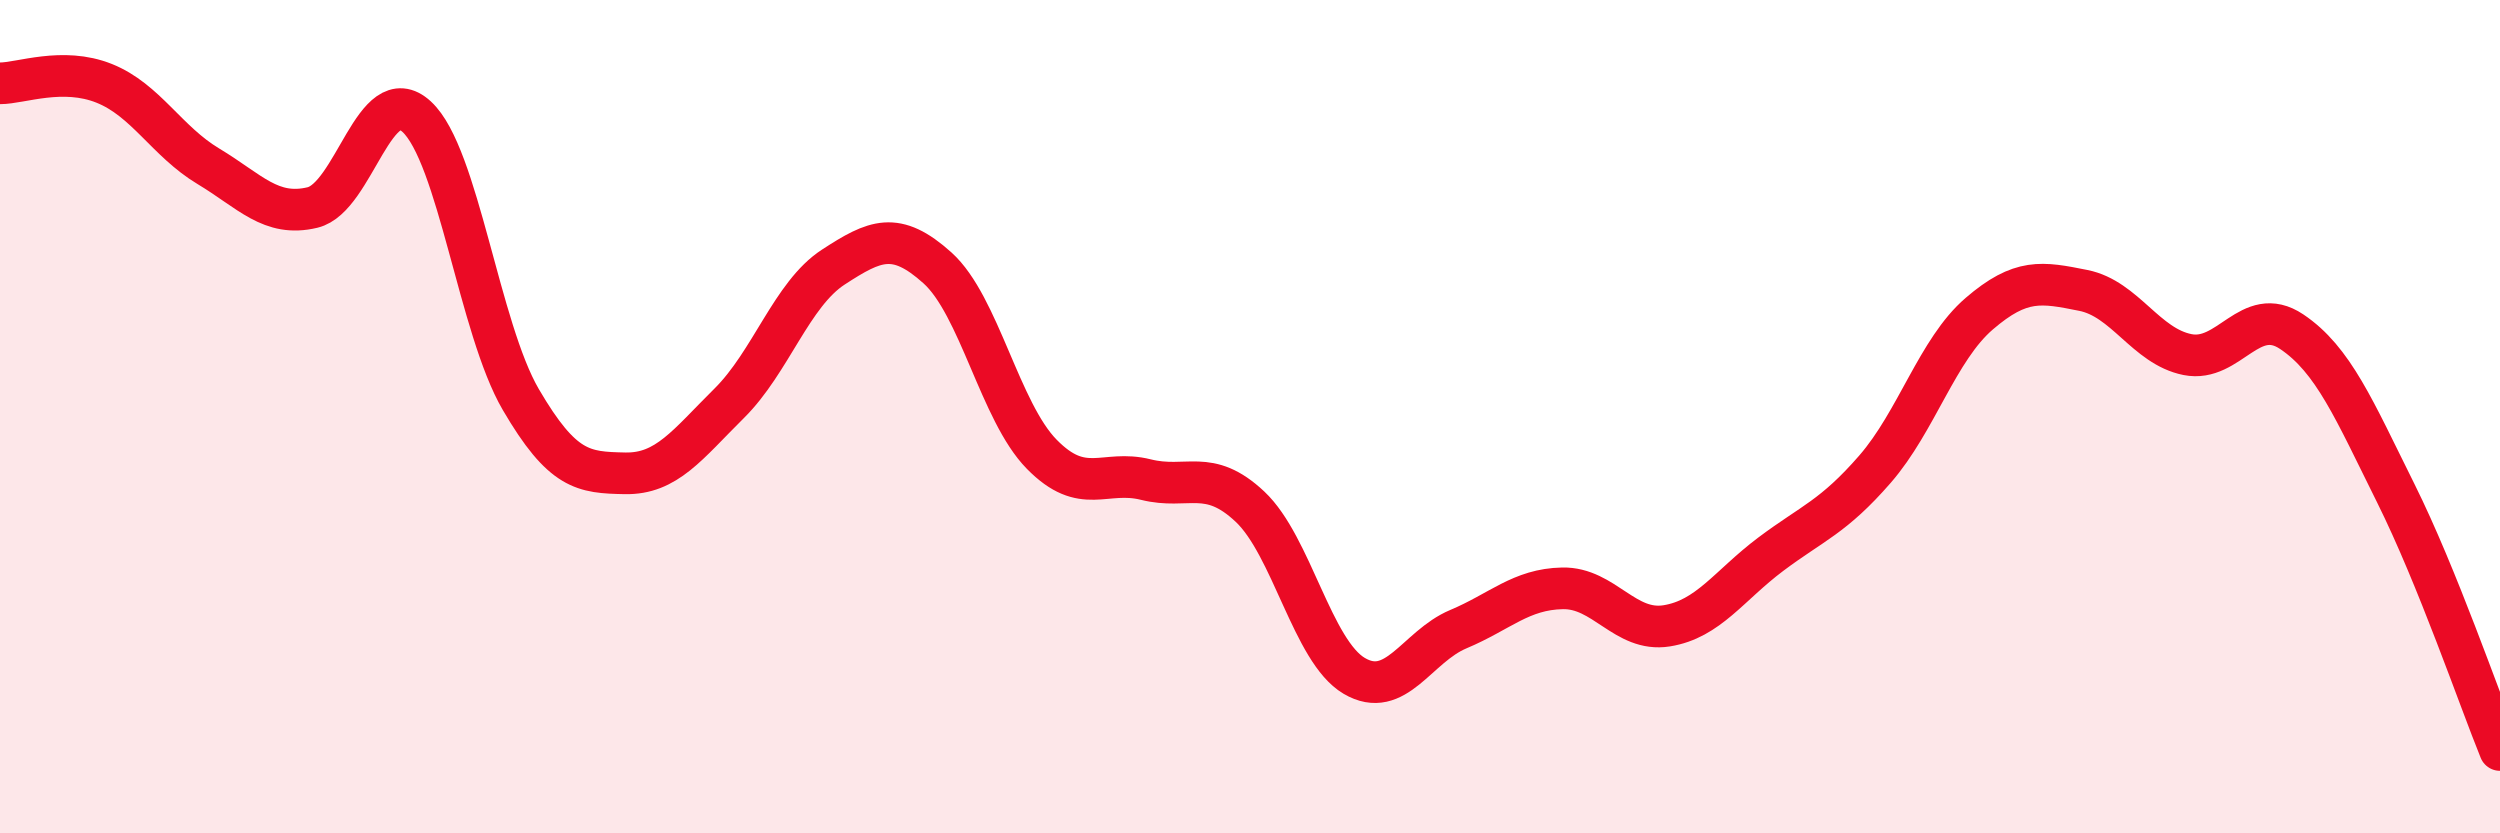
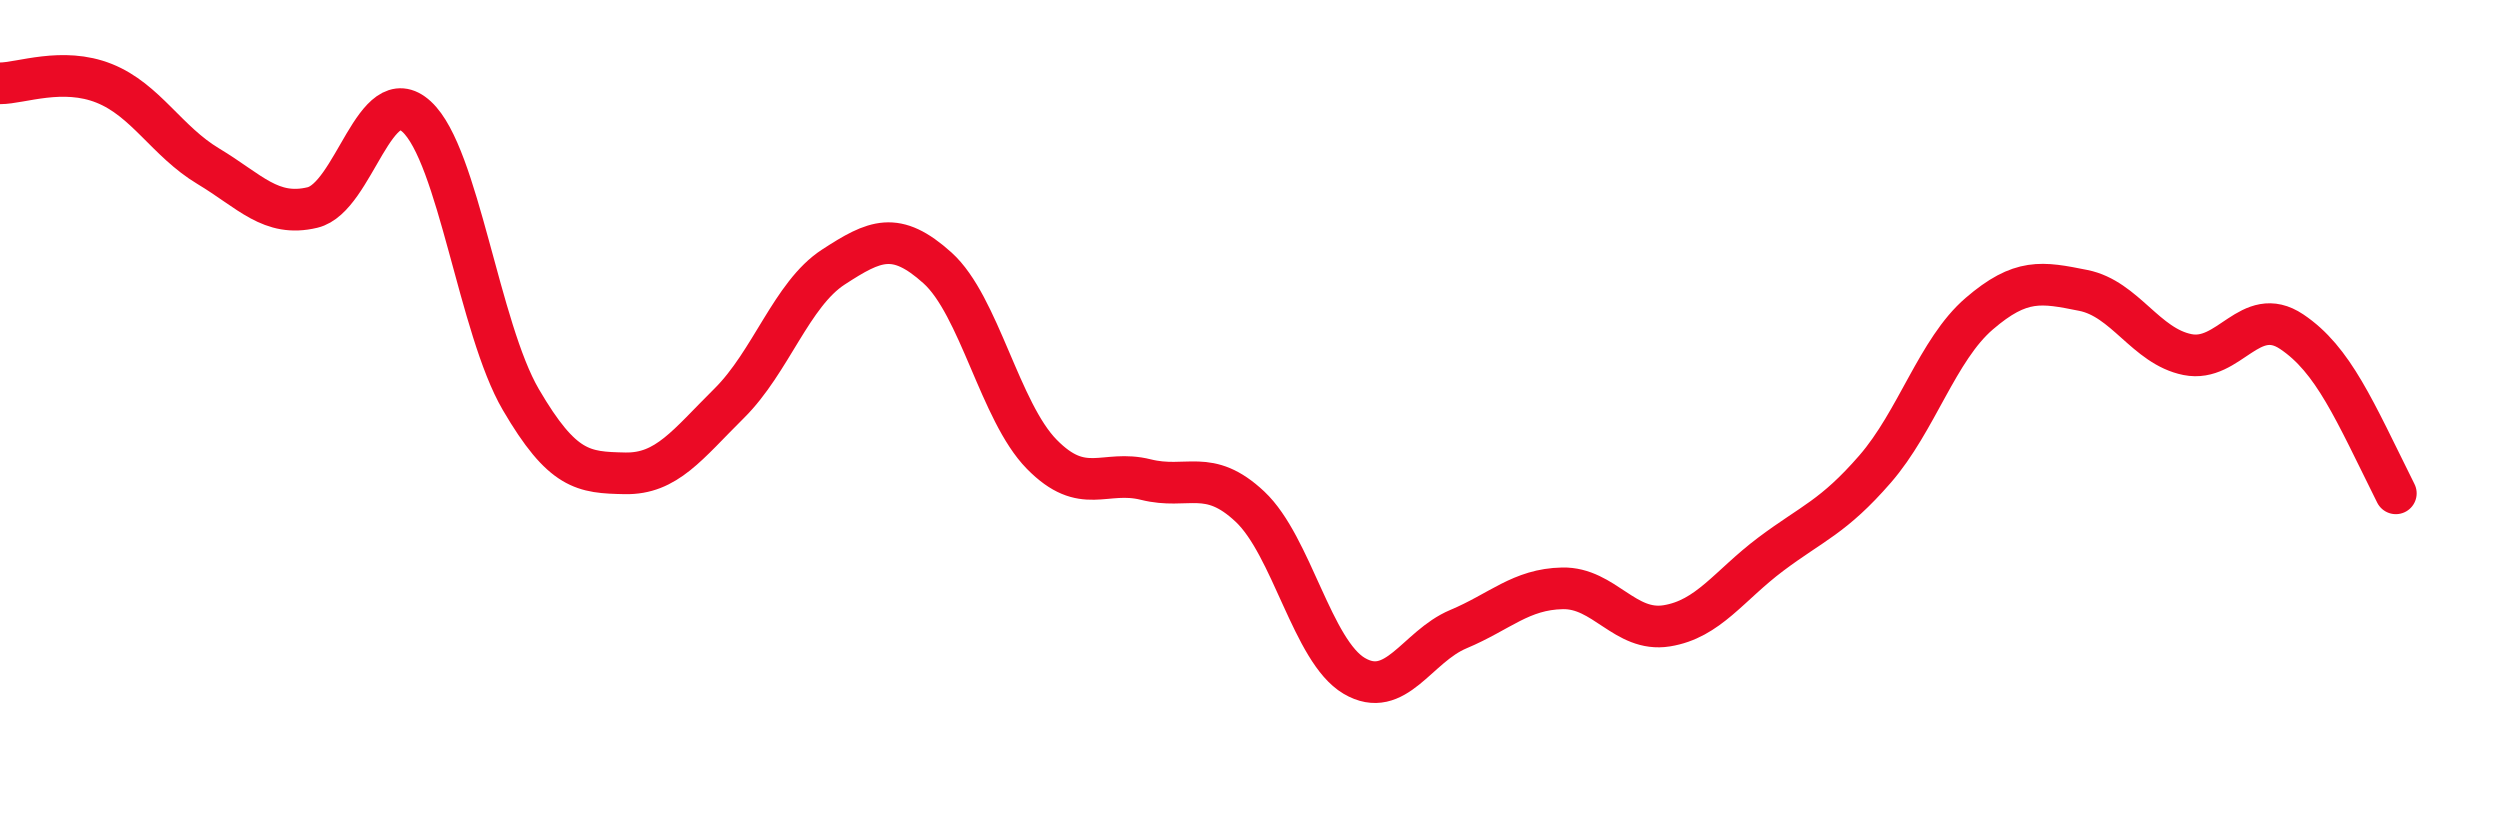
<svg xmlns="http://www.w3.org/2000/svg" width="60" height="20" viewBox="0 0 60 20">
-   <path d="M 0,2 C 0.5,2 1.5,1.6 2.5,2 C 3.5,2.4 4,3.39 5,3.99 C 6,4.59 6.5,5.22 7.5,4.98 C 8.5,4.74 9,1.88 10,2.8 C 11,3.72 11.5,7.88 12.5,9.59 C 13.5,11.3 14,11.34 15,11.36 C 16,11.38 16.5,10.67 17.5,9.68 C 18.5,8.69 19,7.06 20,6.41 C 21,5.76 21.5,5.53 22.5,6.43 C 23.5,7.33 24,9.88 25,10.9 C 26,11.92 26.5,11.26 27.5,11.51 C 28.5,11.76 29,11.22 30,12.16 C 31,13.1 31.5,15.63 32.5,16.22 C 33.5,16.81 34,15.52 35,15.1 C 36,14.68 36.5,14.14 37.5,14.12 C 38.5,14.1 39,15.18 40,15.02 C 41,14.86 41.5,14.05 42.5,13.3 C 43.5,12.55 44,12.41 45,11.26 C 46,10.11 46.5,8.39 47.5,7.53 C 48.5,6.67 49,6.77 50,6.97 C 51,7.17 51.5,8.31 52.5,8.51 C 53.5,8.71 54,7.29 55,7.96 C 56,8.63 56.5,9.83 57.5,11.84 C 58.5,13.85 59.5,16.77 60,18L60 20L0 20Z" fill="#EB0A25" opacity="0.1" stroke-linecap="round" stroke-linejoin="round" />
-   <path d="M 0,2 C 0.5,2 1.5,1.6 2.5,2 C 3.5,2.4 4,3.39 5,3.99 C 6,4.59 6.5,5.22 7.5,4.98 C 8.5,4.74 9,1.88 10,2.8 C 11,3.72 11.5,7.88 12.5,9.59 C 13.5,11.3 14,11.34 15,11.36 C 16,11.38 16.5,10.67 17.5,9.68 C 18.5,8.69 19,7.06 20,6.41 C 21,5.76 21.5,5.53 22.5,6.43 C 23.5,7.33 24,9.88 25,10.9 C 26,11.92 26.5,11.26 27.5,11.51 C 28.5,11.76 29,11.22 30,12.16 C 31,13.1 31.5,15.63 32.5,16.22 C 33.5,16.81 34,15.52 35,15.1 C 36,14.68 36.5,14.14 37.5,14.12 C 38.5,14.1 39,15.18 40,15.02 C 41,14.86 41.5,14.05 42.5,13.3 C 43.5,12.55 44,12.41 45,11.26 C 46,10.11 46.5,8.39 47.5,7.53 C 48.5,6.67 49,6.77 50,6.97 C 51,7.17 51.5,8.31 52.5,8.51 C 53.5,8.71 54,7.29 55,7.96 C 56,8.63 56.5,9.83 57.5,11.84 C 58.5,13.85 59.5,16.77 60,18" stroke="#EB0A25" stroke-width="1" fill="none" stroke-linecap="round" stroke-linejoin="round" />
+   <path d="M 0,2 C 0.5,2 1.5,1.6 2.5,2 C 3.5,2.4 4,3.39 5,3.99 C 6,4.59 6.5,5.22 7.5,4.98 C 8.5,4.74 9,1.88 10,2.8 C 11,3.72 11.5,7.88 12.5,9.59 C 13.5,11.3 14,11.34 15,11.36 C 16,11.38 16.5,10.67 17.5,9.68 C 18.5,8.69 19,7.06 20,6.41 C 21,5.76 21.5,5.53 22.5,6.43 C 23.5,7.33 24,9.88 25,10.9 C 26,11.92 26.5,11.26 27.5,11.51 C 28.5,11.76 29,11.22 30,12.16 C 31,13.1 31.5,15.63 32.5,16.22 C 33.5,16.81 34,15.52 35,15.1 C 36,14.68 36.5,14.14 37.5,14.12 C 38.5,14.1 39,15.18 40,15.02 C 41,14.86 41.5,14.05 42.5,13.3 C 43.5,12.55 44,12.41 45,11.26 C 46,10.11 46.5,8.39 47.5,7.53 C 48.5,6.67 49,6.77 50,6.97 C 51,7.17 51.5,8.31 52.5,8.51 C 53.5,8.71 54,7.29 55,7.96 C 56,8.63 56.5,9.83 57.5,11.84 " stroke="#EB0A25" stroke-width="1" fill="none" stroke-linecap="round" stroke-linejoin="round" />
</svg>